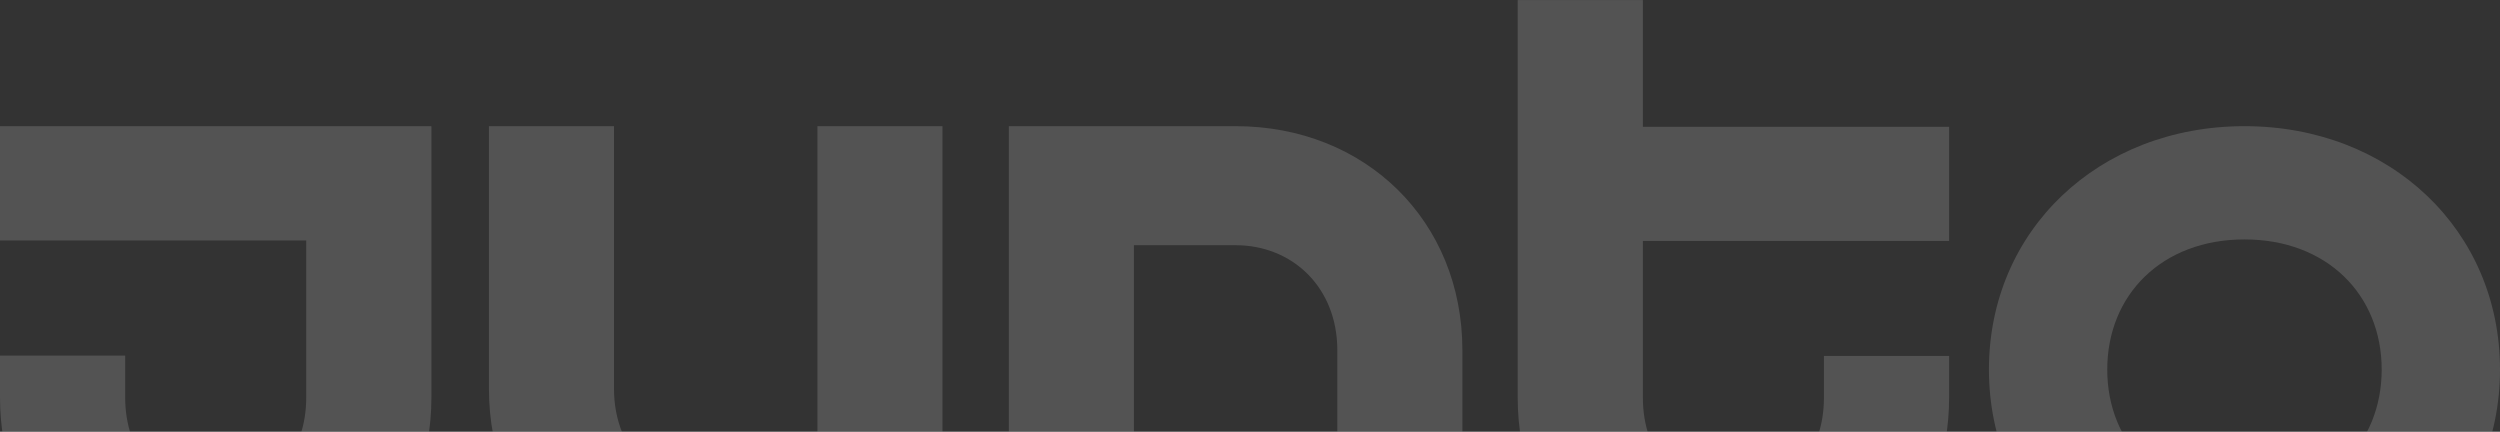
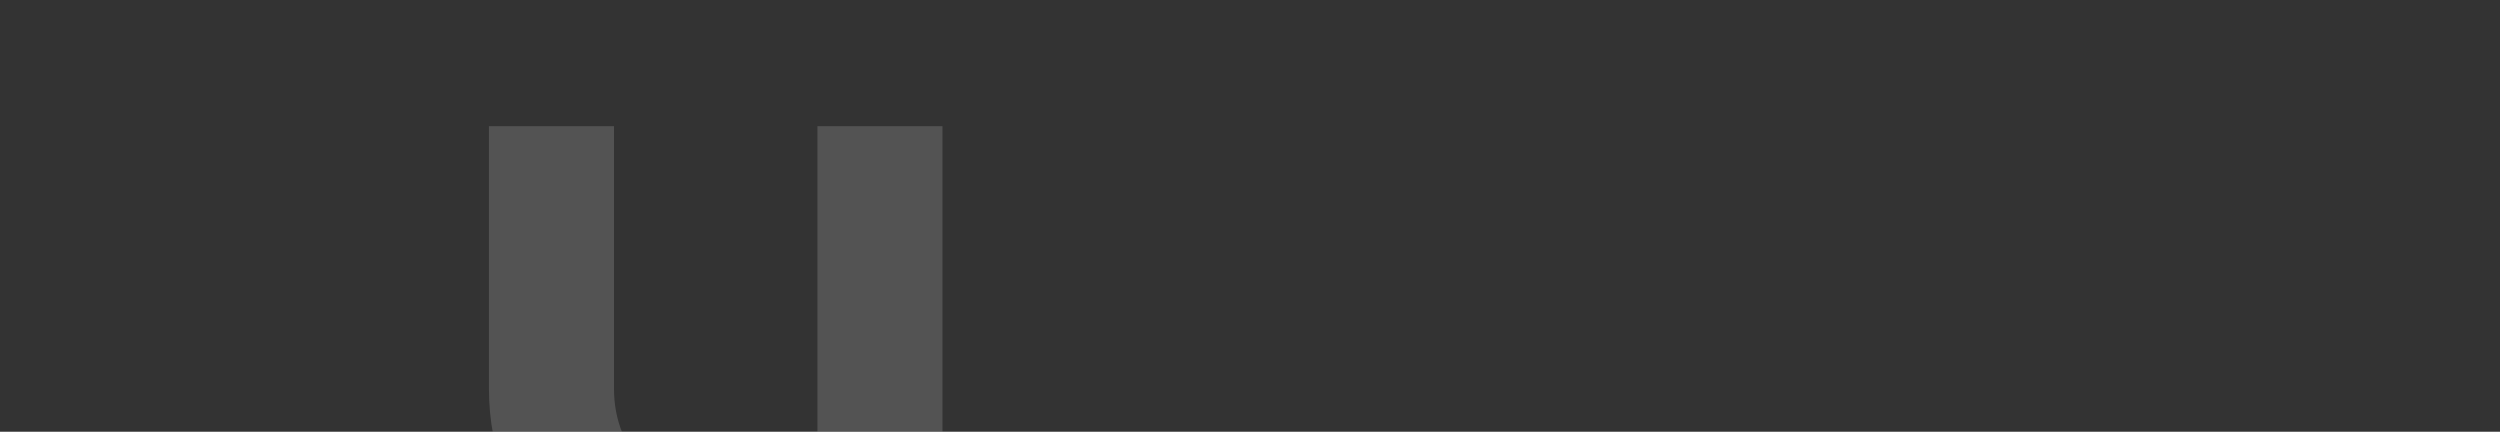
<svg xmlns="http://www.w3.org/2000/svg" width="1245" height="215" viewBox="0 0 1245 215" fill="none">
  <rect x="0" y="0" width="1245" height="215" fill="#333333" stroke="none" />
  <g opacity="0.16">
-     <path d="M818.156 0.033H755.814V198.075C755.814 258.777 798.688 305.223 863.237 305.223C927.786 305.223 970.659 258.777 970.659 198.075V177.247H908.317V198.075C908.317 225.592 891.488 246.018 863.237 246.018C834.986 246.018 818.156 225.592 818.156 198.075V119.998H970.659V63.137H818.156V0.033Z" fill="white" />
    <path d="M243.491 62.834V193.621C243.491 258.229 291.945 305.223 356.43 305.223H469.354V62.834H407.073V245.944H356.43C328.213 245.944 305.772 225.017 305.772 193.621V62.834H243.491Z" fill="white" />
-     <path d="M728.27 305.223V174.437C728.27 109.828 679.816 62.834 615.331 62.834H502.407V305.223H564.688V122.114H615.331C643.548 122.114 665.989 143.04 665.989 174.437V305.223H728.27Z" fill="white" />
-     <path d="M0 62.834V119.766H152.503V197.941C152.503 225.493 135.659 245.944 107.423 245.944C79.186 245.944 62.342 225.493 62.342 197.941V177.087H0V197.941C0 258.719 42.874 305.223 107.423 305.223C171.971 305.223 214.845 258.719 214.845 197.941V62.834H0Z" fill="white" />
-     <path d="M1117.75 62.834C1045.13 62.834 990.491 114.696 990.491 184.029C990.491 253.361 1045.13 305.223 1117.75 305.223C1190.36 305.223 1245 253.347 1245 184.029C1245 114.711 1190.38 62.834 1117.75 62.834ZM1117.75 248.824C1076.69 248.824 1049.41 221.258 1049.41 184.029C1049.41 146.799 1076.69 119.233 1117.75 119.233C1158.8 119.233 1186.08 146.799 1186.08 184.029C1186.08 221.258 1158.82 248.824 1117.75 248.824Z" fill="white" />
  </g>
</svg>